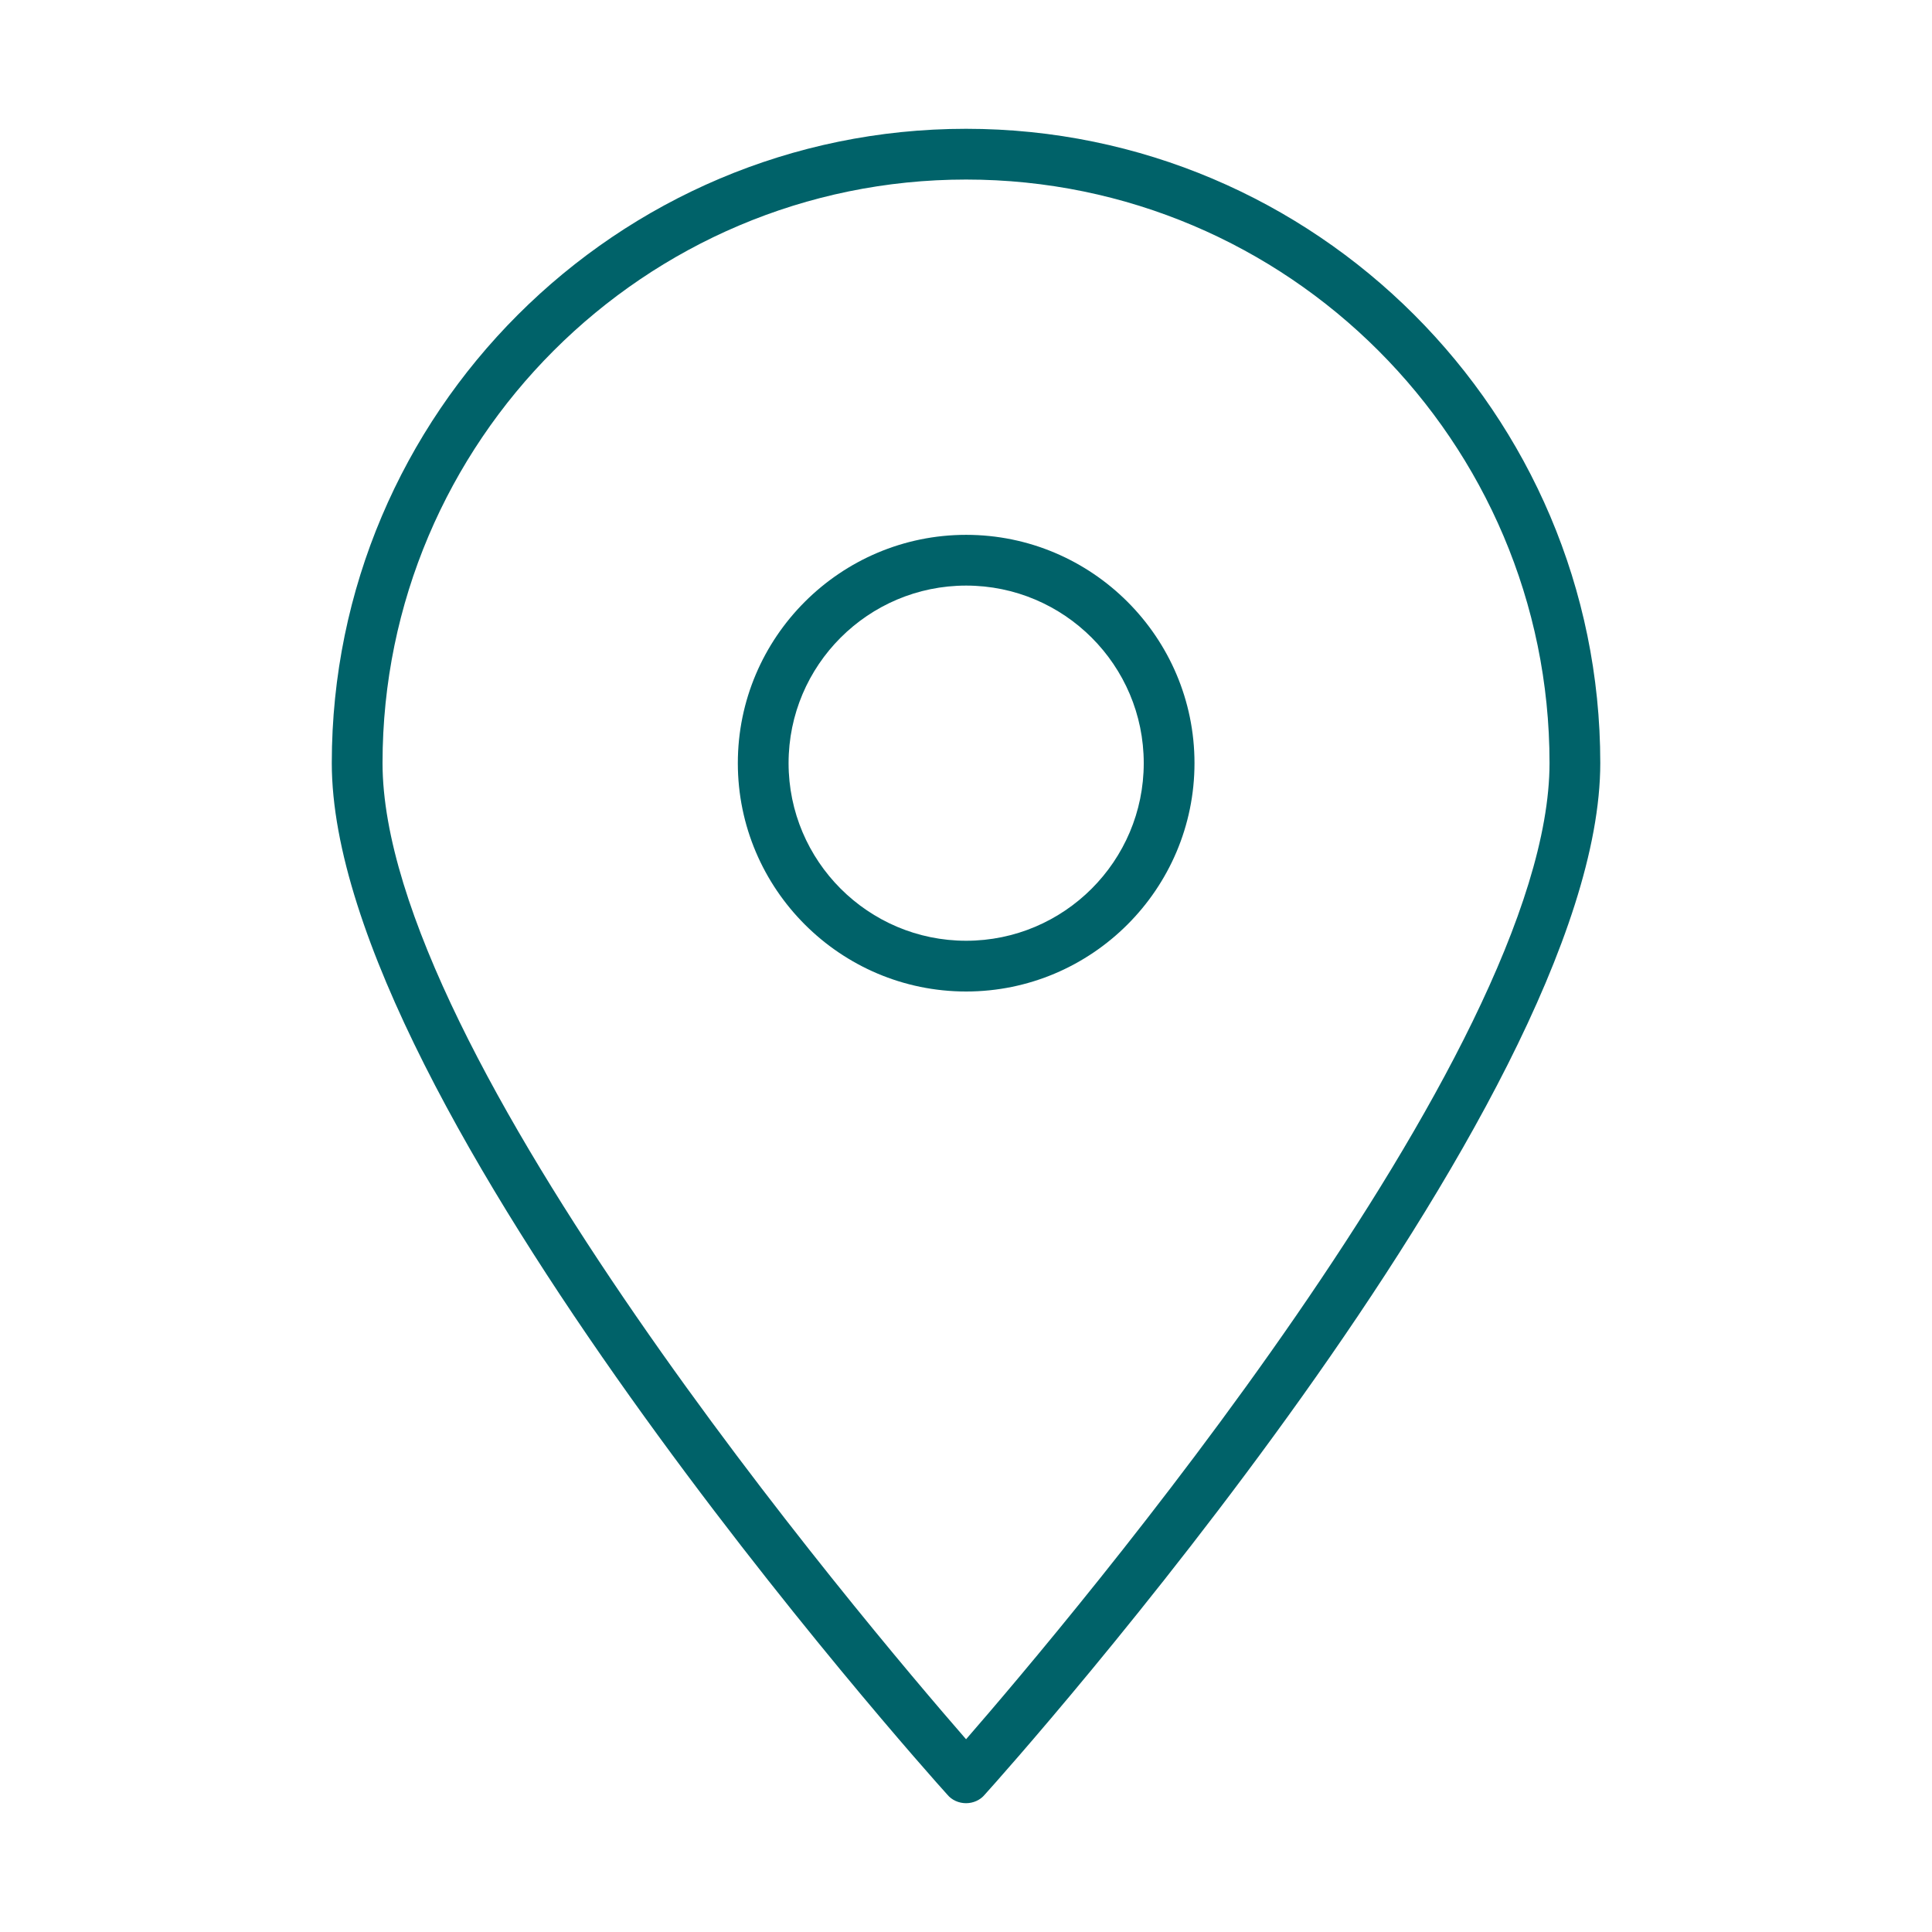
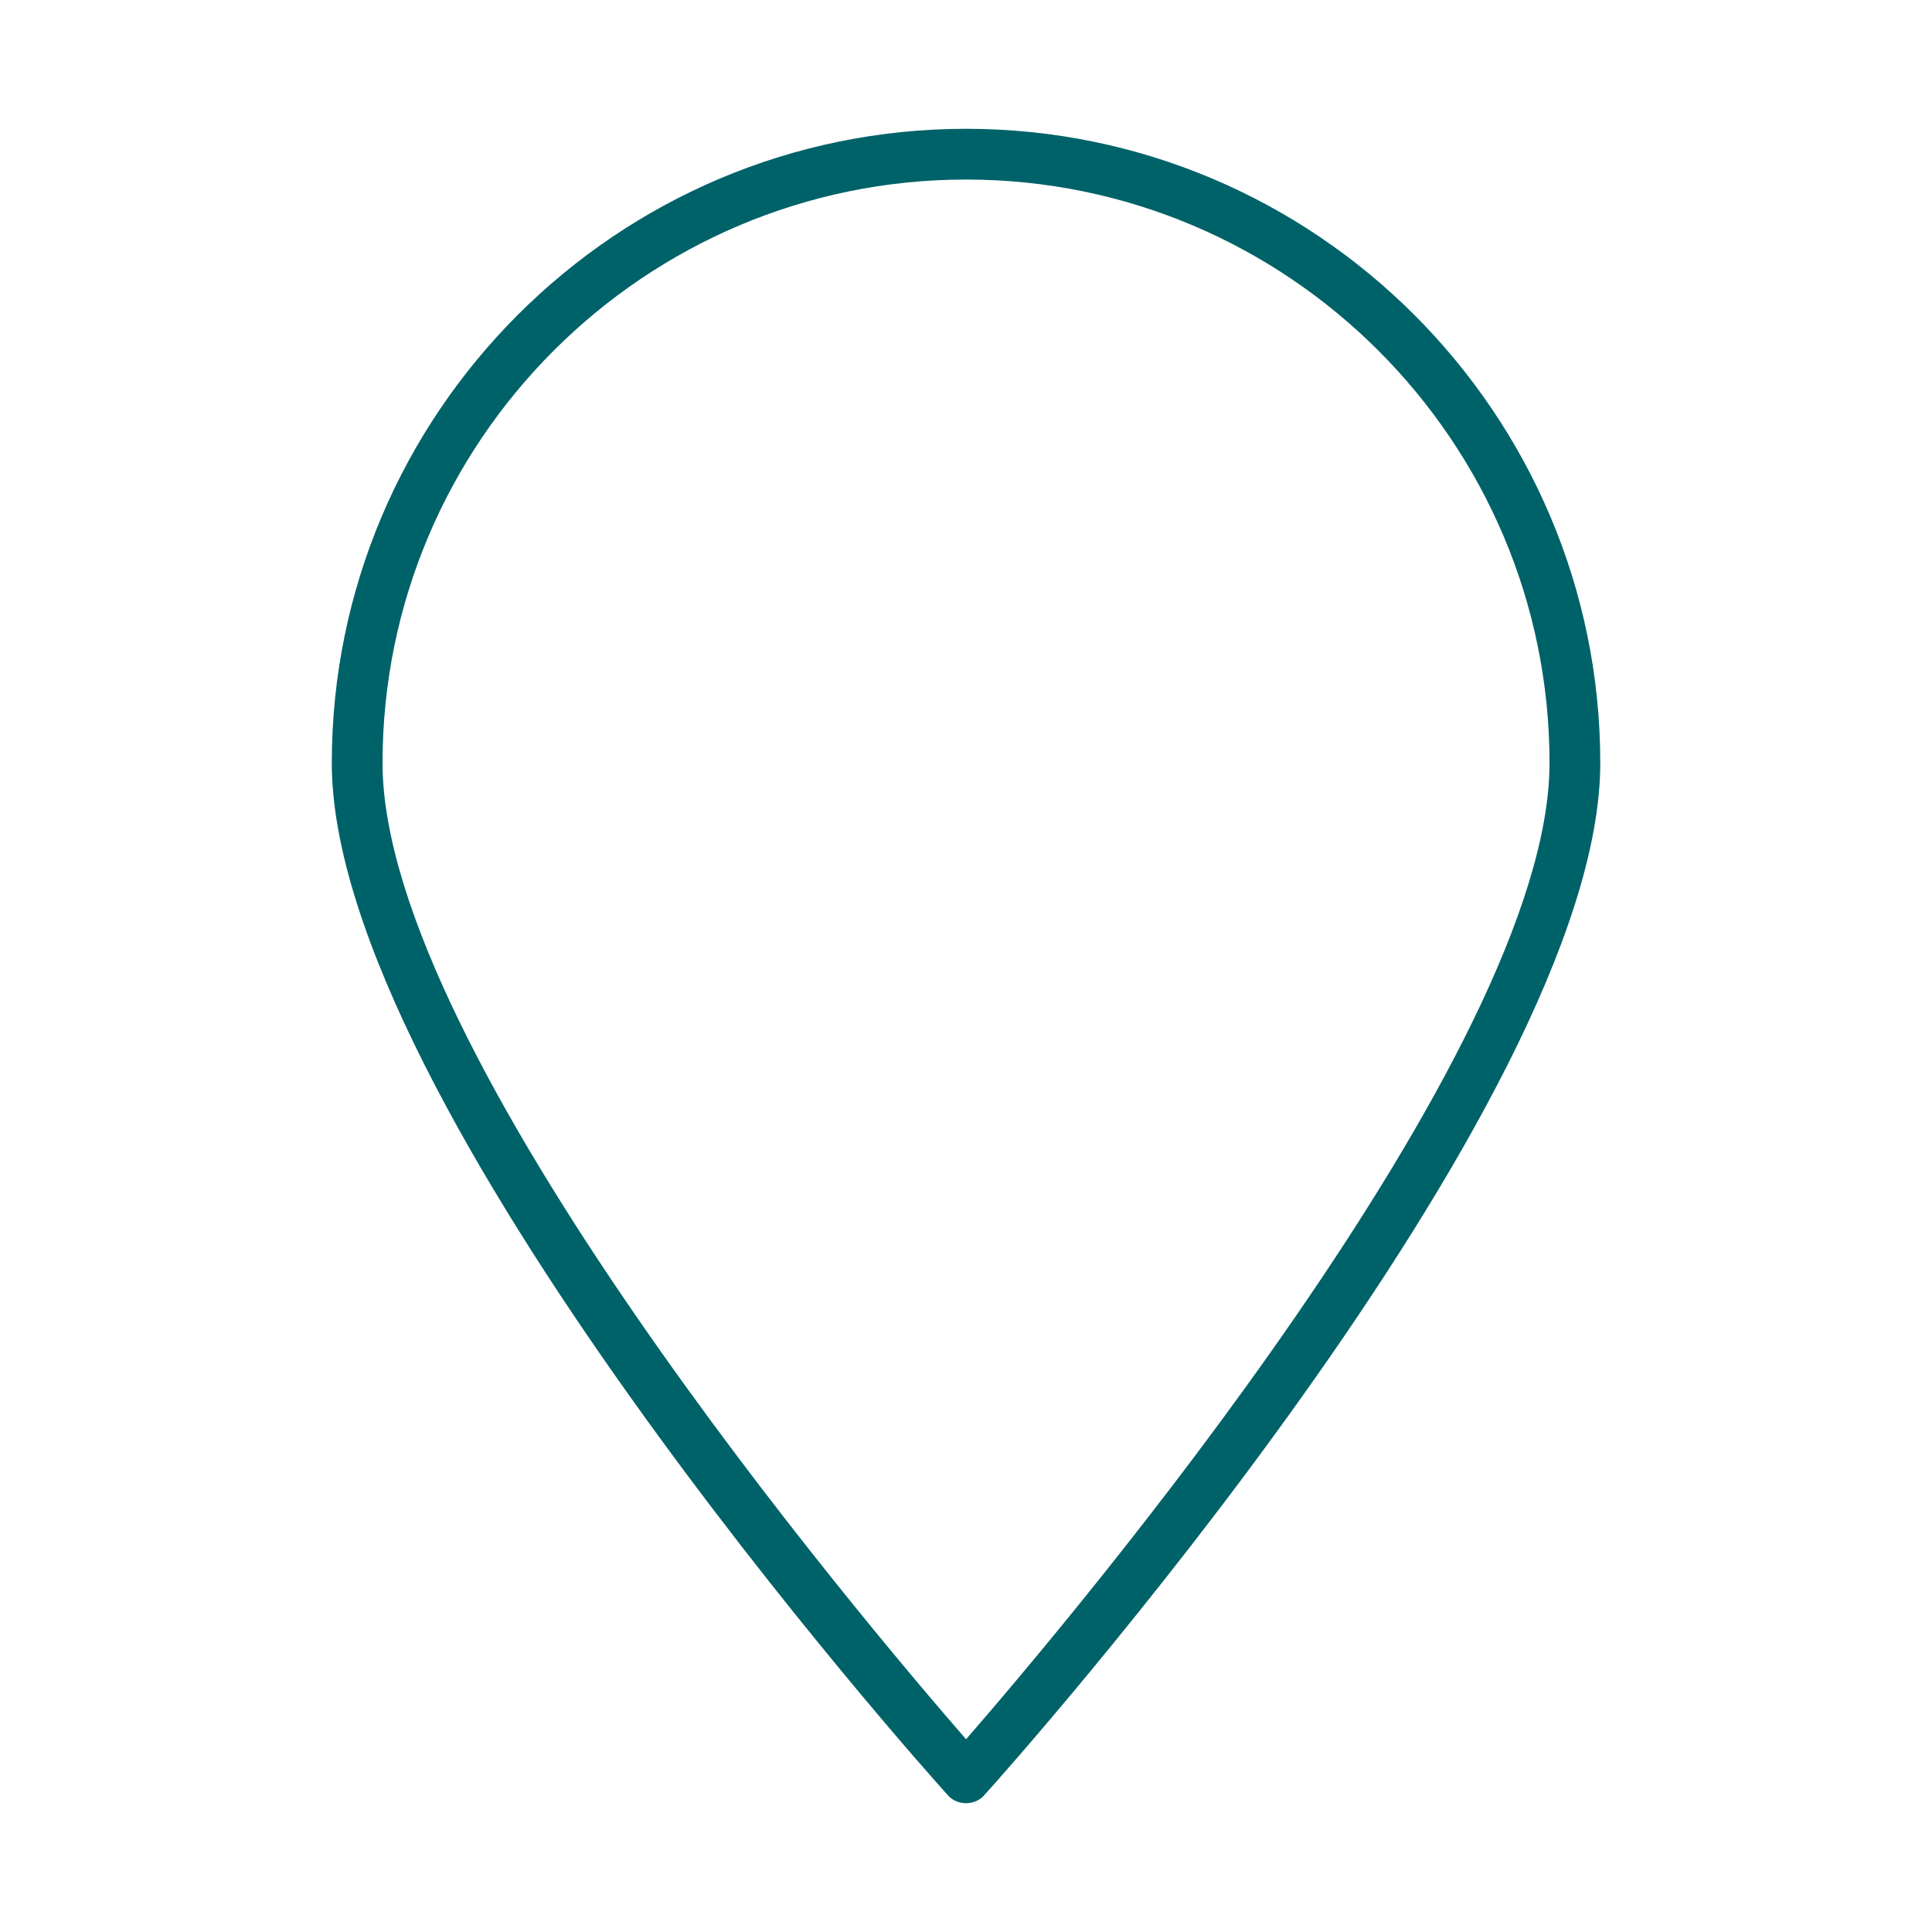
<svg xmlns="http://www.w3.org/2000/svg" width="30" height="30" viewBox="0 0 30 30" fill="none">
  <path d="M15.001 28C15.111 28 15.221 27.953 15.292 27.866C15.686 27.433 24.849 17.159 24.849 11.848C24.849 6.42 20.429 2 15.001 2C9.572 2 5.152 6.42 5.152 11.848C5.152 17.159 14.315 27.433 14.709 27.866C14.78 27.953 14.89 28 15.001 28ZM15.001 2.788C19.996 2.788 24.061 6.853 24.061 11.848C24.061 16.347 16.584 25.187 15.001 27.007C13.417 25.187 5.94 16.355 5.94 11.848C5.94 6.853 10.006 2.788 15.001 2.788Z" fill="#006269" />
-   <path d="M18.548 11.85C18.548 9.896 16.956 8.305 15.002 8.305C13.049 8.305 11.457 9.896 11.457 11.85C11.457 13.804 13.049 15.396 15.002 15.396C16.956 15.396 18.548 13.804 18.548 11.85ZM12.245 11.85C12.245 10.329 13.482 9.093 15.002 9.093C16.523 9.093 17.76 10.329 17.76 11.85C17.76 13.371 16.523 14.608 15.002 14.608C13.482 14.608 12.245 13.371 12.245 11.85Z" fill="#006269" />
</svg>